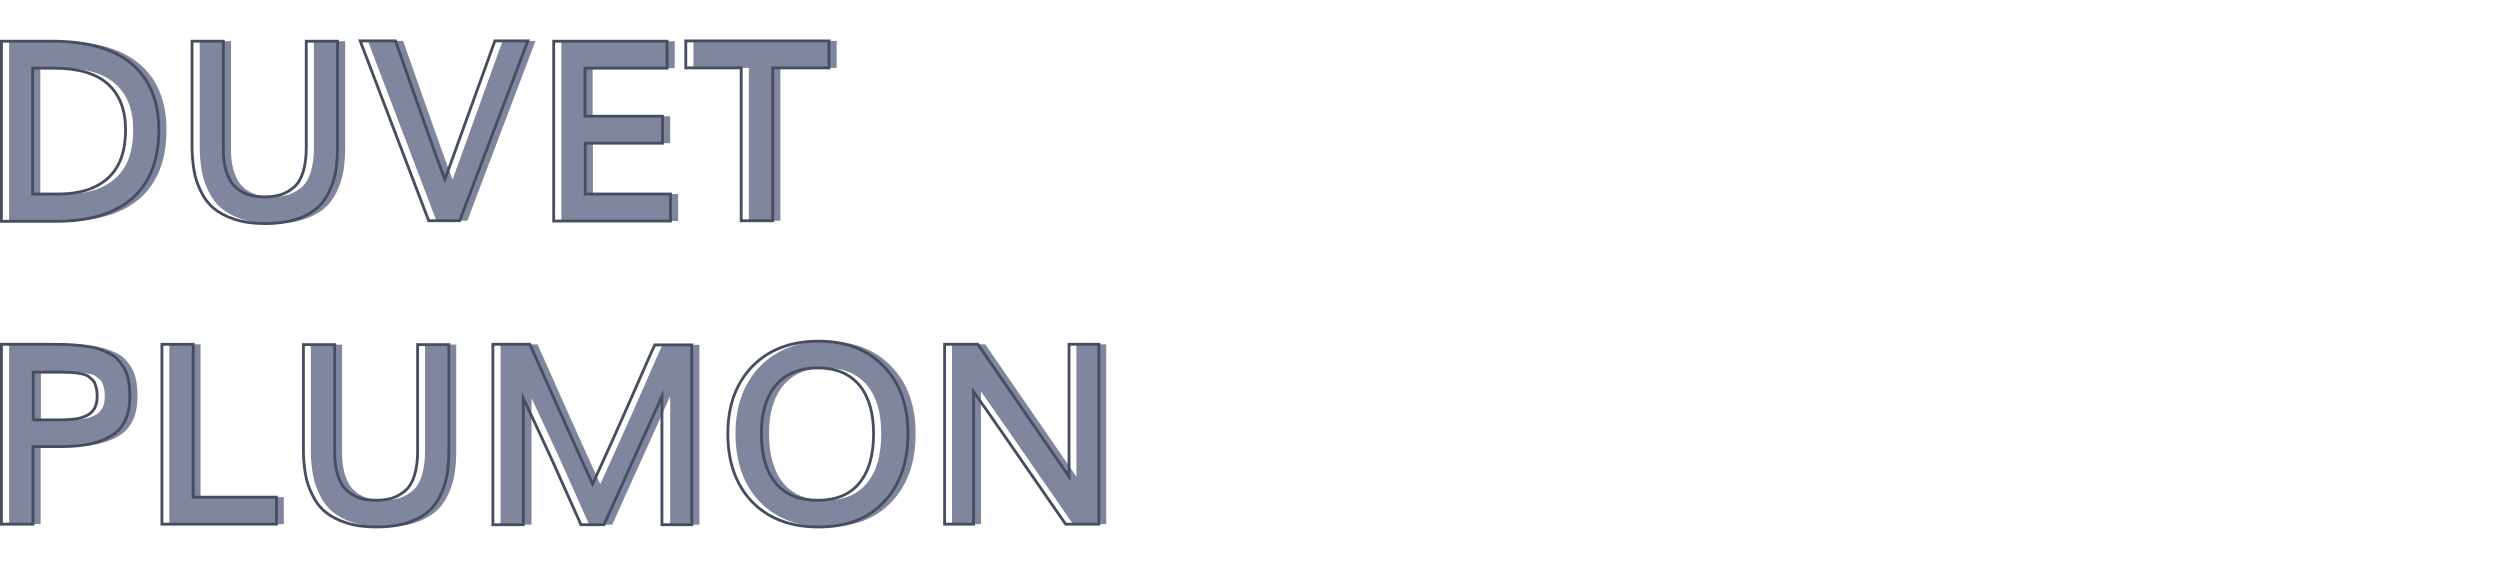
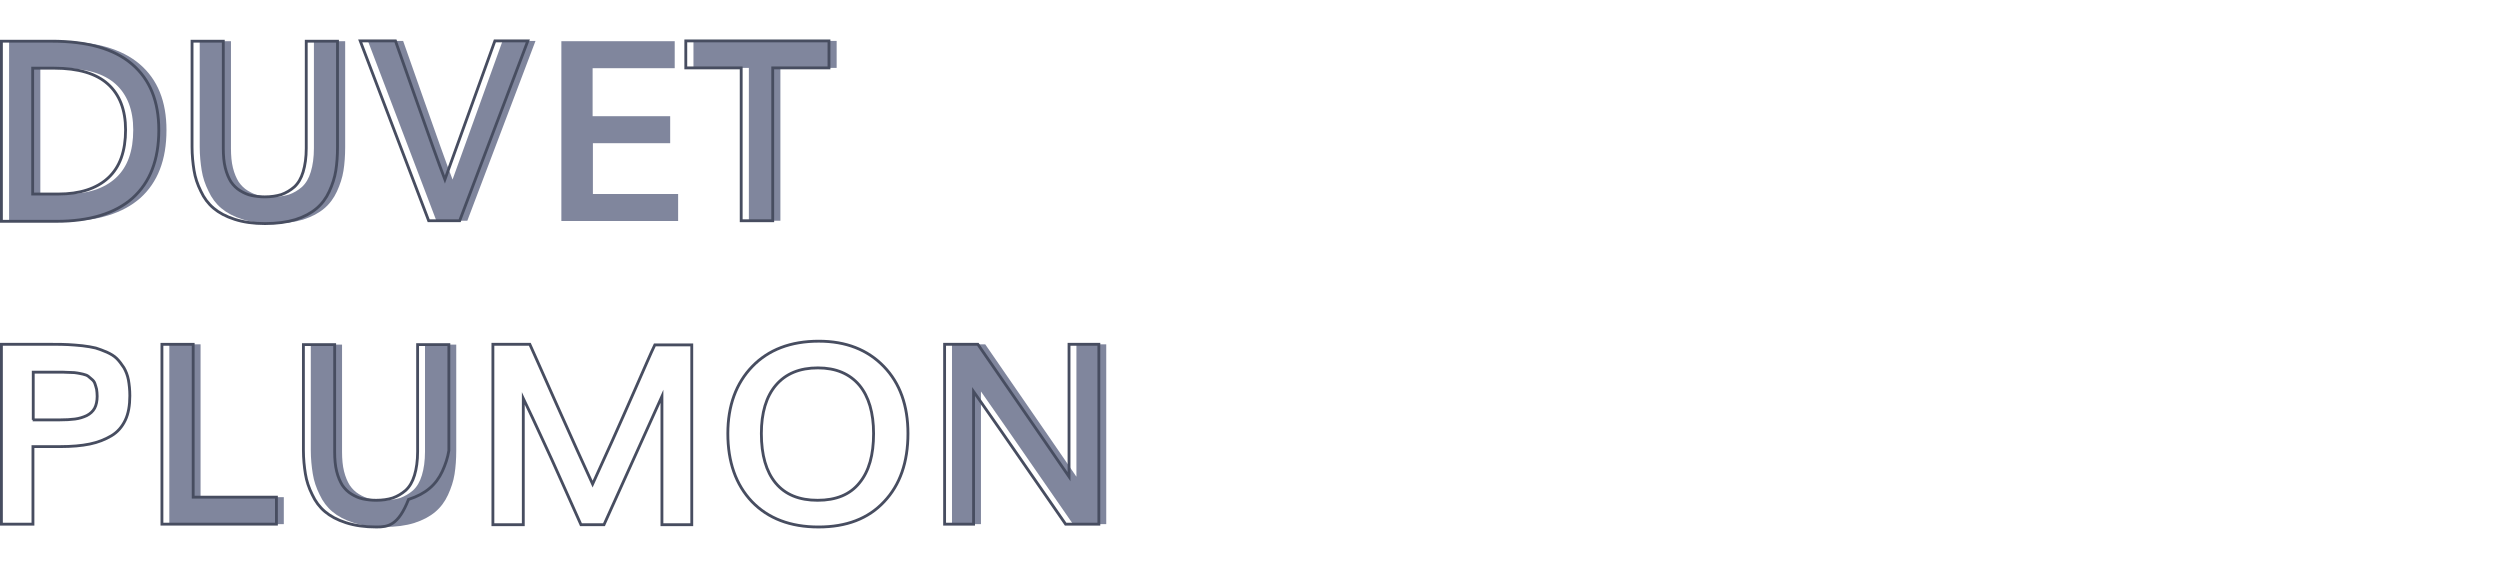
<svg xmlns="http://www.w3.org/2000/svg" version="1.1" id="Capa_1" x="0px" y="0px" viewBox="0 0 880 200" style="enable-background:new 0 0 880 200;" xml:space="preserve">
  <style type="text/css">
	.st0{fill:#80869D;}
	.st1{fill:none;stroke:#474D60;stroke-miterlimit:10;}
	.st2{fill:#4D4D4D;}
</style>
  <g>
    <g>
      <path class="st0" d="M3.2,77.7V14.5h17.6c12.7,0,22.1,2.7,28.4,8.1s9.4,13.1,9.4,23.2c0,10.5-3.1,18.4-9.2,23.9    c-6.1,5.4-15.1,8.2-26.8,8.2H3.2z M14.2,68.3h9c7.6,0,13.5-1.9,17.6-5.7s6.1-9.4,6.1-16.9c0-7-2.1-12.4-6.2-16.1    c-4.1-3.7-10.4-5.6-18.9-5.6h-7.6V68.3z" />
      <path class="st0" d="M96,78.7c-4.1,0-7.6-0.5-10.7-1.5c-3.1-1-5.5-2.3-7.4-3.9c-1.9-1.6-3.4-3.6-4.5-6c-1.2-2.4-2-4.8-2.4-7.3    c-0.4-2.5-0.7-5.3-0.7-8.3V14.5h11v37.7c0,2.6,0.2,4.9,0.7,6.9c0.5,2,1.2,3.6,2,4.9c0.9,1.3,1.9,2.3,3.2,3.1    c1.3,0.8,2.6,1.4,4,1.7c1.4,0.3,3,0.5,4.7,0.5c2.2,0,4.1-0.3,5.8-0.8c1.7-0.6,3.2-1.5,4.6-2.7c1.4-1.3,2.4-3,3.1-5.3    c0.7-2.3,1.1-5.1,1.1-8.3V14.5h11v37.3c0,3-0.2,5.8-0.6,8.3c-0.4,2.5-1.2,4.9-2.3,7.3c-1.1,2.4-2.6,4.4-4.5,6    c-1.9,1.6-4.3,2.9-7.4,3.9C103.7,78.2,100.1,78.7,96,78.7z" />
      <path class="st0" d="M153.6,77.7l-24.1-63.3h12.4c0.6,1.8,3.1,8.8,7.4,21c4.3,12.2,7.6,21.5,10,27.8c2.5-6.9,8.4-23.2,17.6-48.8    h11.6l-24,63.3H153.6z" />
      <path class="st0" d="M197.6,77.7V14.5h39.9v9.5h-28.9v16.9h27.3v9.5h-27.2v17.9h30v9.5H197.6z" />
      <path class="st0" d="M263.6,77.7V23.9h-19.5v-9.5h50.4v9.5h-19.8v53.8H263.6z" />
-       <path class="st0" d="M3.2,184.5v-63.3h18c2.1,0,3.9,0,5.5,0.1c1.5,0.1,3.2,0.2,5,0.4c1.8,0.2,3.4,0.5,4.7,0.8    c1.3,0.4,2.6,0.9,4,1.5c1.3,0.6,2.5,1.3,3.4,2.2c0.9,0.9,1.7,2,2.5,3.2c0.7,1.2,1.3,2.7,1.6,4.3c0.3,1.7,0.5,3.5,0.5,5.6    c0,3.4-0.5,6.3-1.6,8.6c-1.1,2.3-2.7,4.2-4.9,5.5c-2.2,1.3-4.7,2.3-7.6,2.9c-2.9,0.6-6.4,0.9-10.4,0.9h-9.6v27.3H3.2z M14.2,147.8    h9.5c2.1,0,3.9-0.1,5.4-0.3c1.5-0.2,2.8-0.6,4.1-1.2c1.2-0.6,2.2-1.5,2.8-2.6c0.6-1.1,0.9-2.6,0.9-4.2c0-0.9-0.1-1.8-0.2-2.5    c-0.2-0.8-0.4-1.4-0.6-2c-0.2-0.6-0.6-1.1-1.1-1.5c-0.5-0.4-1-0.8-1.3-1.1c-0.4-0.3-1-0.5-1.8-0.7c-0.8-0.2-1.5-0.3-2-0.4    c-0.5-0.1-1.4-0.2-2.5-0.2c-1.1,0-2-0.1-2.6-0.1c-0.6,0-1.6,0-3,0h-7.4V147.8z" />
      <path class="st0" d="M59.6,184.5v-63.3h11v53.8h29.3v9.5H59.6z" />
      <path class="st0" d="M135.1,185.5c-4.1,0-7.6-0.5-10.7-1.5c-3.1-1-5.5-2.3-7.4-3.9c-1.9-1.6-3.4-3.6-4.5-6c-1.2-2.4-2-4.8-2.4-7.3    c-0.4-2.5-0.7-5.3-0.7-8.3v-37.2h11V159c0,2.6,0.2,4.9,0.7,6.9c0.5,2,1.2,3.6,2,4.9c0.9,1.3,1.9,2.3,3.2,3.1    c1.3,0.8,2.6,1.4,4,1.7c1.4,0.3,3,0.5,4.7,0.5c2.2,0,4.2-0.3,5.8-0.8c1.7-0.6,3.2-1.5,4.6-2.7c1.4-1.3,2.4-3,3.1-5.3    c0.7-2.3,1.1-5.1,1.1-8.3v-37.7h11v37.3c0,3-0.2,5.8-0.6,8.3c-0.4,2.5-1.2,4.9-2.3,7.3c-1.1,2.4-2.6,4.4-4.5,6    c-1.9,1.6-4.3,2.9-7.4,3.9C142.9,185,139.3,185.5,135.1,185.5z" />
-       <path class="st0" d="M176.2,184.5v-63.3h13c0.9,2,4.1,9.1,9.5,21.3s9.7,21.5,12.6,27.9c2.2-4.8,4.5-9.9,6.9-15.2    s5.1-11.5,8.2-18.5c3.1-7,5.3-12.2,6.8-15.3h13v63.3h-10.3v-45.2c-1.5,3.3-8.3,18.4-20.4,45.2h-8.1c-1.5-3.3-3.6-8-6.3-14.1    c-2.7-6.1-5.2-11.6-7.5-16.5c-2.3-4.9-4.4-9.6-6.5-13.9v44.5H176.2z" />
-       <path class="st0" d="M290.8,185.5c-9.9,0-17.7-3-23.4-8.9c-5.7-6-8.5-14-8.5-24c0-9.8,2.9-17.7,8.6-23.6    c5.7-5.9,13.5-8.9,23.4-8.9c9.6,0,17.2,3,22.9,8.9c5.7,5.9,8.5,13.8,8.5,23.6c0,10.1-2.8,18.1-8.4,24    C308.3,182.6,300.6,185.5,290.8,185.5z M290.5,176.1c6.5,0,11.4-2,14.7-6.1c3.4-4.1,5-9.9,5-17.4c0-7.3-1.7-13-5-17    c-3.4-4-8.2-6.1-14.6-6.1c-6.4,0-11.3,2-14.8,6.1c-3.4,4-5.1,9.7-5.1,17c0,7.6,1.7,13.4,5,17.4C279.1,174.1,284,176.1,290.5,176.1    z" />
      <path class="st0" d="M335.1,184.5v-63.3h11.7c20.1,29.1,30.8,44.7,32.1,46.6v-46.6h10.5v63.3h-11.7    c-19.4-28.1-30.2-43.6-32.4-46.7v46.7H335.1z" />
    </g>
    <g>
      <path class="st1" d="M0.5,77.7V14.5h17.6c12.7,0,22.1,2.7,28.4,8.1s9.4,13.1,9.4,23.2c0,10.5-3.1,18.4-9.2,23.9    c-6.1,5.4-15.1,8.2-26.8,8.2H0.5z M11.5,68.3h9c7.6,0,13.5-1.9,17.6-5.7s6.1-9.4,6.1-16.9c0-7-2.1-12.4-6.2-16.1    c-4.1-3.7-10.4-5.6-18.9-5.6h-7.6V68.3z" />
      <path class="st1" d="M93.3,78.7c-4.1,0-7.6-0.5-10.7-1.5c-3.1-1-5.5-2.3-7.4-3.9c-1.9-1.6-3.4-3.6-4.5-6c-1.2-2.4-2-4.8-2.4-7.3    c-0.4-2.5-0.7-5.3-0.7-8.3V14.5h11v37.7c0,2.6,0.2,4.9,0.7,6.9c0.5,2,1.2,3.6,2,4.9c0.9,1.3,1.9,2.3,3.2,3.1    c1.3,0.8,2.6,1.4,4,1.7c1.4,0.3,3,0.5,4.7,0.5c2.2,0,4.1-0.3,5.8-0.8c1.7-0.6,3.2-1.5,4.6-2.7c1.4-1.3,2.4-3,3.1-5.3    c0.7-2.3,1.1-5.1,1.1-8.3V14.5h11v37.3c0,3-0.2,5.8-0.6,8.3c-0.4,2.5-1.2,4.9-2.3,7.3c-1.1,2.4-2.6,4.4-4.5,6    c-1.9,1.6-4.3,2.9-7.4,3.9C101,78.2,97.4,78.7,93.3,78.7z" />
      <path class="st1" d="M150.9,77.7l-24.1-63.3h12.4c0.6,1.8,3.1,8.8,7.4,21c4.3,12.2,7.6,21.5,10,27.8c2.5-6.9,8.4-23.2,17.6-48.8    h11.6l-24,63.3H150.9z" />
-       <path class="st1" d="M194.9,77.7V14.5h39.9v9.5h-28.9v16.9h27.3v9.5h-27.2v17.9h30v9.5H194.9z" />
      <path class="st1" d="M260.9,77.7V23.9h-19.5v-9.5h50.4v9.5h-19.8v53.8H260.9z" />
      <path class="st1" d="M0.5,184.5v-63.3h18c2.1,0,3.9,0,5.5,0.1c1.5,0.1,3.2,0.2,5,0.4c1.8,0.2,3.4,0.5,4.7,0.8    c1.3,0.4,2.6,0.9,4,1.5c1.3,0.6,2.5,1.3,3.4,2.2c0.9,0.9,1.7,2,2.5,3.2c0.7,1.2,1.3,2.7,1.6,4.3c0.3,1.7,0.5,3.5,0.5,5.6    c0,3.4-0.5,6.3-1.6,8.6c-1.1,2.3-2.7,4.2-4.9,5.5c-2.2,1.3-4.7,2.3-7.6,2.9c-2.9,0.6-6.4,0.9-10.4,0.9h-9.6v27.3H0.5z M11.5,147.8    H21c2.1,0,3.9-0.1,5.4-0.3c1.5-0.2,2.8-0.6,4.1-1.2c1.2-0.6,2.2-1.5,2.8-2.6c0.6-1.1,0.9-2.6,0.9-4.2c0-0.9-0.1-1.8-0.2-2.5    c-0.2-0.8-0.4-1.4-0.6-2c-0.2-0.6-0.6-1.1-1.1-1.5c-0.5-0.4-1-0.8-1.3-1.1c-0.4-0.3-1-0.5-1.8-0.7c-0.8-0.2-1.5-0.3-2-0.4    c-0.5-0.1-1.4-0.2-2.5-0.2c-1.1,0-2-0.1-2.6-0.1c-0.6,0-1.6,0-3,0h-7.4V147.8z" />
      <path class="st1" d="M57,184.5v-63.3h11v53.8h29.3v9.5H57z" />
-       <path class="st1" d="M132.5,185.5c-4.1,0-7.6-0.5-10.7-1.5c-3.1-1-5.5-2.3-7.4-3.9c-1.9-1.6-3.4-3.6-4.5-6c-1.2-2.4-2-4.8-2.4-7.3    c-0.4-2.5-0.7-5.3-0.7-8.3v-37.2h11V159c0,2.6,0.2,4.9,0.7,6.9c0.5,2,1.2,3.6,2,4.9c0.9,1.3,1.9,2.3,3.2,3.1    c1.3,0.8,2.6,1.4,4,1.7c1.4,0.3,3,0.5,4.7,0.5c2.2,0,4.2-0.3,5.8-0.8c1.7-0.6,3.2-1.5,4.6-2.7c1.4-1.3,2.4-3,3.1-5.3    c0.7-2.3,1.1-5.1,1.1-8.3v-37.7h11v37.3c0,3-0.2,5.8-0.6,8.3c-0.4,2.5-1.2,4.9-2.3,7.3c-1.1,2.4-2.6,4.4-4.5,6    c-1.9,1.6-4.3,2.9-7.4,3.9C140.2,185,136.6,185.5,132.5,185.5z" />
+       <path class="st1" d="M132.5,185.5c-4.1,0-7.6-0.5-10.7-1.5c-3.1-1-5.5-2.3-7.4-3.9c-1.9-1.6-3.4-3.6-4.5-6c-1.2-2.4-2-4.8-2.4-7.3    c-0.4-2.5-0.7-5.3-0.7-8.3v-37.2h11V159c0,2.6,0.2,4.9,0.7,6.9c0.5,2,1.2,3.6,2,4.9c0.9,1.3,1.9,2.3,3.2,3.1    c1.3,0.8,2.6,1.4,4,1.7c1.4,0.3,3,0.5,4.7,0.5c2.2,0,4.2-0.3,5.8-0.8c1.7-0.6,3.2-1.5,4.6-2.7c1.4-1.3,2.4-3,3.1-5.3    c0.7-2.3,1.1-5.1,1.1-8.3v-37.7h11v37.3c-0.4,2.5-1.2,4.9-2.3,7.3c-1.1,2.4-2.6,4.4-4.5,6    c-1.9,1.6-4.3,2.9-7.4,3.9C140.2,185,136.6,185.5,132.5,185.5z" />
      <path class="st1" d="M173.5,184.5v-63.3h13c0.9,2,4.1,9.1,9.5,21.3s9.7,21.5,12.6,27.9c2.2-4.8,4.5-9.9,6.9-15.2    s5.1-11.5,8.2-18.5c3.1-7,5.3-12.2,6.8-15.3h13v63.3H233v-45.2c-1.5,3.3-8.3,18.4-20.4,45.2h-8.1c-1.5-3.3-3.6-8-6.3-14.1    c-2.7-6.1-5.2-11.6-7.5-16.5c-2.3-4.9-4.4-9.6-6.5-13.9v44.5H173.5z" />
      <path class="st1" d="M288.1,185.5c-9.9,0-17.7-3-23.4-8.9c-5.7-6-8.5-14-8.5-24c0-9.8,2.9-17.7,8.6-23.6    c5.7-5.9,13.5-8.9,23.4-8.9c9.6,0,17.2,3,22.9,8.9c5.7,5.9,8.5,13.8,8.5,23.6c0,10.1-2.8,18.1-8.4,24    C305.6,182.6,297.9,185.5,288.1,185.5z M287.8,176.1c6.5,0,11.4-2,14.7-6.1c3.4-4.1,5-9.9,5-17.4c0-7.3-1.7-13-5-17    c-3.4-4-8.2-6.1-14.6-6.1c-6.4,0-11.3,2-14.8,6.1c-3.4,4-5.1,9.7-5.1,17c0,7.6,1.7,13.4,5,17.4    C276.4,174.1,281.3,176.1,287.8,176.1z" />
      <path class="st1" d="M332.5,184.5v-63.3h11.7c20.1,29.1,30.8,44.7,32.1,46.6v-46.6h10.5v63.3h-11.7    c-19.4-28.1-30.2-43.6-32.4-46.7v46.7H332.5z" />
    </g>
  </g>
</svg>